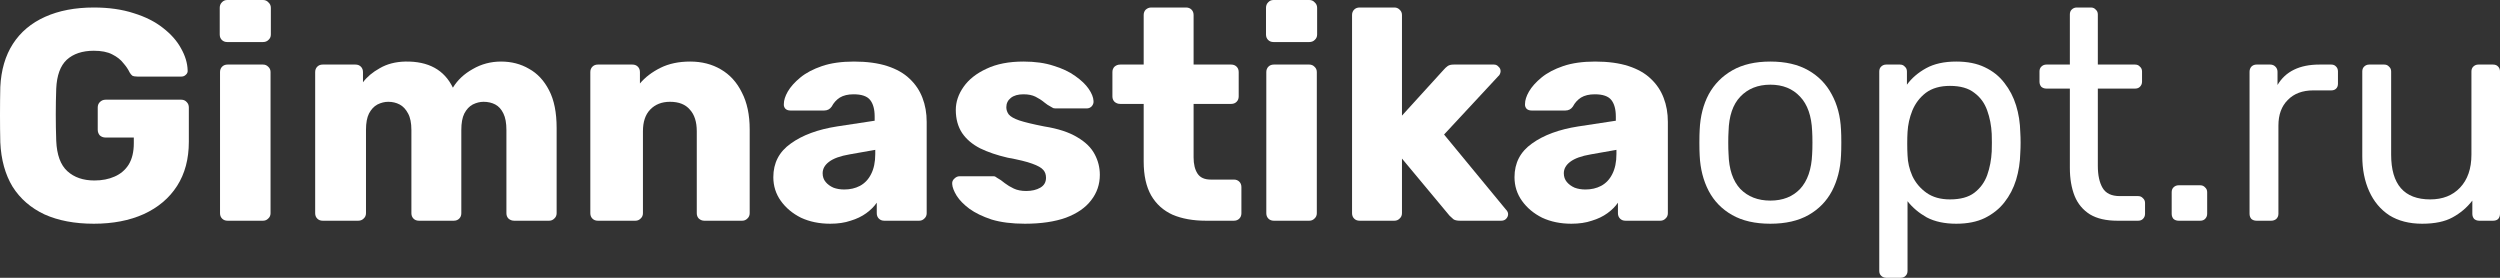
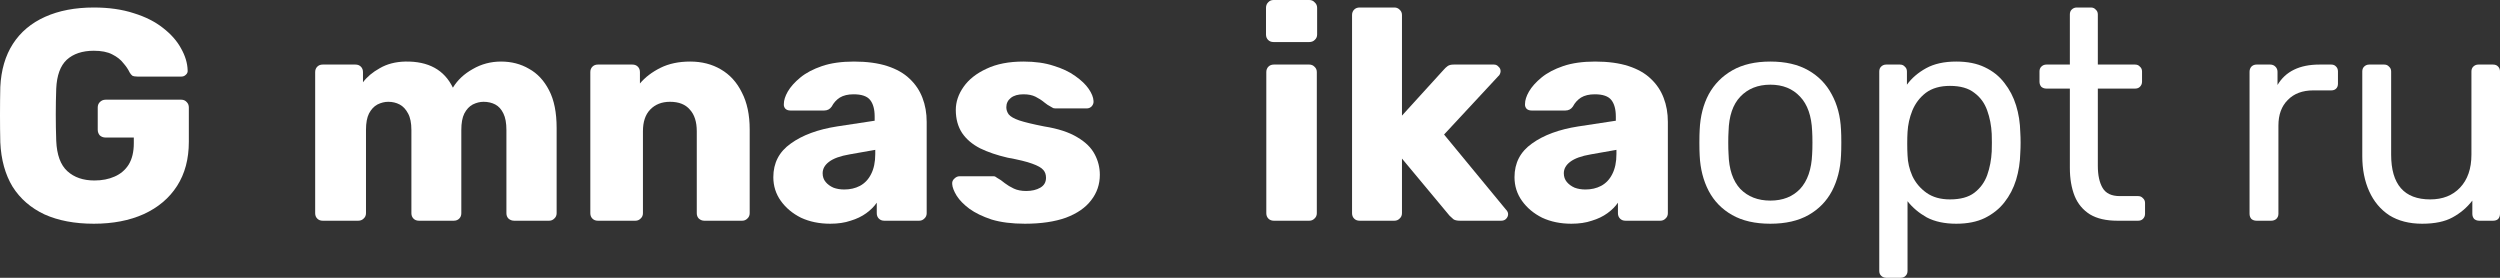
<svg xmlns="http://www.w3.org/2000/svg" width="306" height="34" viewBox="0 0 306 34" fill="none">
  <rect x="0" y="0" width="306" height="34" fill="#333333" stroke="none" />
  <path d="M11.483 27.384C9.152 27.384 7.14 27.004 5.447 26.244C3.779 25.46 2.478 24.333 1.546 22.863C0.638 21.368 0.135 19.555 0.037 17.423C0.012 16.369 0 15.254 0 14.078C0 12.877 0.012 11.738 0.037 10.659C0.135 8.577 0.65 6.812 1.583 5.366C2.515 3.921 3.828 2.818 5.521 2.058C7.214 1.299 9.201 0.919 11.483 0.919C13.324 0.919 14.955 1.152 16.378 1.617C17.802 2.058 18.992 2.659 19.949 3.418C20.93 4.178 21.666 5.011 22.157 5.918C22.672 6.825 22.942 7.719 22.967 8.601C22.991 8.822 22.918 9.005 22.746 9.152C22.599 9.299 22.415 9.373 22.194 9.373H16.82C16.55 9.373 16.342 9.336 16.194 9.263C16.072 9.165 15.961 9.03 15.863 8.858C15.691 8.491 15.434 8.111 15.09 7.719C14.771 7.302 14.317 6.947 13.728 6.653C13.164 6.359 12.416 6.212 11.483 6.212C10.085 6.212 8.981 6.579 8.171 7.315C7.386 8.05 6.956 9.226 6.883 10.843C6.809 12.951 6.809 15.082 6.883 17.239C6.956 18.954 7.41 20.192 8.244 20.951C9.079 21.711 10.183 22.091 11.557 22.091C12.489 22.091 13.311 21.931 14.023 21.613C14.759 21.294 15.336 20.804 15.753 20.143C16.17 19.457 16.378 18.587 16.378 17.533V16.835H12.919C12.649 16.835 12.416 16.749 12.219 16.577C12.048 16.381 11.962 16.148 11.962 15.879V13.159C11.962 12.889 12.048 12.669 12.219 12.497C12.416 12.301 12.649 12.203 12.919 12.203H22.194C22.464 12.203 22.684 12.301 22.856 12.497C23.028 12.669 23.114 12.889 23.114 13.159V17.349C23.114 19.457 22.635 21.258 21.678 22.752C20.721 24.247 19.36 25.399 17.593 26.208C15.851 26.992 13.814 27.384 11.483 27.384Z" fill="white" />
-   <path d="M27.852 27.016C27.582 27.016 27.361 26.93 27.189 26.759C27.017 26.587 26.931 26.367 26.931 26.097V8.822C26.931 8.552 27.017 8.332 27.189 8.16C27.361 7.988 27.582 7.903 27.852 7.903H32.195C32.44 7.903 32.649 7.988 32.82 8.16C33.017 8.332 33.115 8.552 33.115 8.822V26.097C33.115 26.367 33.017 26.587 32.82 26.759C32.649 26.93 32.44 27.016 32.195 27.016H27.852ZM27.815 5.146C27.545 5.146 27.324 5.06 27.152 4.889C26.981 4.717 26.895 4.497 26.895 4.227V0.956C26.895 0.686 26.981 0.466 27.152 0.294C27.324 0.098 27.545 0 27.815 0H32.195C32.465 0 32.685 0.098 32.857 0.294C33.053 0.466 33.152 0.686 33.152 0.956V4.227C33.152 4.497 33.053 4.717 32.857 4.889C32.685 5.06 32.465 5.146 32.195 5.146H27.815Z" fill="white" />
  <path d="M39.497 27.016C39.227 27.016 39.006 26.93 38.835 26.759C38.663 26.587 38.577 26.367 38.577 26.097V8.822C38.577 8.552 38.663 8.332 38.835 8.16C39.006 7.988 39.227 7.903 39.497 7.903H43.509C43.779 7.903 44 7.988 44.171 8.16C44.343 8.332 44.429 8.552 44.429 8.822V10.071C44.92 9.41 45.607 8.834 46.49 8.344C47.373 7.829 48.416 7.56 49.619 7.535C52.44 7.486 54.379 8.552 55.434 10.733C55.998 9.802 56.808 9.042 57.863 8.454C58.918 7.841 60.071 7.535 61.323 7.535C62.599 7.535 63.74 7.829 64.746 8.417C65.776 8.981 66.598 9.863 67.212 11.064C67.825 12.24 68.132 13.771 68.132 15.658V26.097C68.132 26.367 68.034 26.587 67.837 26.759C67.666 26.93 67.457 27.016 67.212 27.016H62.942C62.672 27.016 62.439 26.93 62.243 26.759C62.071 26.587 61.985 26.367 61.985 26.097V15.916C61.985 15.058 61.863 14.384 61.617 13.894C61.372 13.38 61.041 13.012 60.623 12.791C60.206 12.571 59.728 12.46 59.188 12.46C58.746 12.46 58.305 12.571 57.863 12.791C57.446 13.012 57.102 13.38 56.833 13.894C56.587 14.384 56.465 15.058 56.465 15.916V26.097C56.465 26.367 56.379 26.587 56.207 26.759C56.035 26.93 55.814 27.016 55.544 27.016H51.275C51.005 27.016 50.784 26.93 50.612 26.759C50.441 26.587 50.355 26.367 50.355 26.097V15.916C50.355 15.058 50.22 14.384 49.95 13.894C49.68 13.38 49.337 13.012 48.919 12.791C48.502 12.571 48.036 12.46 47.521 12.46C47.079 12.46 46.637 12.571 46.196 12.791C45.779 13.012 45.435 13.38 45.165 13.894C44.92 14.384 44.797 15.046 44.797 15.879V26.097C44.797 26.367 44.699 26.587 44.503 26.759C44.331 26.93 44.11 27.016 43.84 27.016H39.497Z" fill="white" />
  <path d="M73.176 27.016C72.906 27.016 72.685 26.93 72.513 26.759C72.341 26.587 72.255 26.367 72.255 26.097V8.822C72.255 8.552 72.341 8.332 72.513 8.16C72.685 7.988 72.906 7.903 73.176 7.903H77.408C77.678 7.903 77.899 7.988 78.071 8.16C78.243 8.332 78.328 8.552 78.328 8.822V10.218C78.966 9.459 79.801 8.822 80.831 8.307C81.862 7.792 83.076 7.535 84.475 7.535C85.898 7.535 87.149 7.854 88.229 8.491C89.333 9.128 90.192 10.071 90.805 11.321C91.443 12.546 91.762 14.053 91.762 15.842V26.097C91.762 26.367 91.664 26.587 91.468 26.759C91.296 26.93 91.088 27.016 90.842 27.016H86.205C85.959 27.016 85.739 26.93 85.542 26.759C85.371 26.587 85.285 26.367 85.285 26.097V16.063C85.285 14.911 85.002 14.029 84.438 13.416C83.898 12.779 83.088 12.46 82.009 12.46C81.003 12.46 80.193 12.779 79.58 13.416C78.991 14.029 78.696 14.911 78.696 16.063V26.097C78.696 26.367 78.598 26.587 78.402 26.759C78.23 26.93 78.022 27.016 77.776 27.016H73.176Z" fill="white" />
  <path d="M101.612 27.384C100.287 27.384 99.097 27.139 98.041 26.649C97.011 26.134 96.189 25.448 95.575 24.59C94.962 23.733 94.655 22.765 94.655 21.686C94.655 19.947 95.367 18.574 96.79 17.57C98.213 16.541 100.103 15.842 102.458 15.475L107.059 14.776V14.262C107.059 13.38 106.875 12.706 106.507 12.24C106.139 11.774 105.464 11.542 104.482 11.542C103.795 11.542 103.231 11.676 102.789 11.946C102.372 12.216 102.041 12.583 101.796 13.049C101.575 13.367 101.268 13.527 100.875 13.527H96.753C96.483 13.527 96.275 13.453 96.127 13.306C95.98 13.134 95.919 12.938 95.944 12.718C95.944 12.277 96.103 11.774 96.422 11.211C96.766 10.623 97.281 10.047 97.968 9.483C98.655 8.92 99.538 8.454 100.618 8.086C101.697 7.719 102.998 7.535 104.519 7.535C106.114 7.535 107.476 7.719 108.605 8.086C109.733 8.454 110.641 8.969 111.328 9.63C112.04 10.292 112.567 11.076 112.911 11.983C113.254 12.865 113.426 13.845 113.426 14.923V26.097C113.426 26.367 113.328 26.587 113.132 26.759C112.96 26.93 112.751 27.016 112.506 27.016H108.237C107.967 27.016 107.746 26.93 107.574 26.759C107.402 26.587 107.316 26.367 107.316 26.097V24.811C106.997 25.276 106.568 25.705 106.028 26.097C105.488 26.489 104.85 26.796 104.114 27.016C103.403 27.261 102.568 27.384 101.612 27.384ZM103.341 23.194C104.053 23.194 104.691 23.047 105.255 22.752C105.844 22.434 106.298 21.956 106.617 21.319C106.961 20.657 107.132 19.836 107.132 18.856V18.342L104.004 18.893C102.851 19.089 102.004 19.395 101.464 19.812C100.949 20.204 100.691 20.669 100.691 21.209C100.691 21.625 100.814 21.98 101.059 22.275C101.305 22.569 101.624 22.801 102.016 22.973C102.409 23.12 102.851 23.194 103.341 23.194Z" fill="white" />
  <path d="M125.456 27.384C123.861 27.384 122.499 27.212 121.37 26.869C120.266 26.502 119.358 26.061 118.647 25.546C117.96 25.031 117.444 24.505 117.101 23.965C116.757 23.402 116.573 22.924 116.549 22.532C116.524 22.262 116.61 22.042 116.806 21.87C117.003 21.674 117.211 21.576 117.432 21.576H121.628C121.702 21.576 121.763 21.588 121.812 21.613C121.861 21.637 121.935 21.686 122.033 21.76C122.352 21.931 122.671 22.152 122.99 22.422C123.309 22.667 123.677 22.887 124.094 23.083C124.511 23.279 125.014 23.377 125.603 23.377C126.29 23.377 126.867 23.242 127.333 22.973C127.799 22.703 128.032 22.299 128.032 21.76C128.032 21.368 127.922 21.049 127.701 20.804C127.48 20.535 127.026 20.277 126.339 20.032C125.677 19.787 124.671 19.542 123.321 19.297C122.045 19.003 120.929 18.623 119.972 18.158C119.015 17.668 118.279 17.043 117.763 16.283C117.248 15.499 116.99 14.556 116.99 13.453C116.99 12.473 117.309 11.529 117.947 10.623C118.585 9.716 119.518 8.981 120.745 8.417C121.971 7.829 123.48 7.535 125.272 7.535C126.695 7.535 127.922 7.707 128.952 8.05C130.007 8.368 130.891 8.785 131.602 9.299C132.338 9.814 132.89 10.341 133.258 10.88C133.627 11.419 133.823 11.909 133.847 12.35C133.872 12.595 133.798 12.816 133.627 13.012C133.455 13.183 133.258 13.269 133.038 13.269H129.21C129.112 13.269 129.014 13.257 128.915 13.232C128.817 13.183 128.731 13.134 128.658 13.085C128.363 12.938 128.069 12.742 127.774 12.497C127.48 12.252 127.136 12.032 126.744 11.836C126.351 11.64 125.861 11.542 125.272 11.542C124.609 11.542 124.094 11.689 123.726 11.983C123.358 12.277 123.174 12.657 123.174 13.122C123.174 13.441 123.272 13.735 123.468 14.004C123.689 14.274 124.118 14.519 124.756 14.739C125.419 14.96 126.437 15.205 127.811 15.475C129.504 15.744 130.854 16.185 131.86 16.798C132.866 17.386 133.577 18.084 133.995 18.893C134.412 19.677 134.62 20.51 134.62 21.392C134.62 22.569 134.264 23.61 133.553 24.517C132.866 25.423 131.835 26.134 130.461 26.649C129.087 27.139 127.419 27.384 125.456 27.384Z" fill="white" />
-   <path d="M147.605 27.016C146.035 27.016 144.673 26.771 143.52 26.281C142.391 25.767 141.52 24.982 140.907 23.929C140.293 22.851 139.987 21.466 139.987 19.775V12.718H137.116C136.846 12.718 136.613 12.632 136.417 12.46C136.245 12.289 136.159 12.069 136.159 11.799V8.822C136.159 8.552 136.245 8.332 136.417 8.16C136.613 7.988 136.846 7.903 137.116 7.903H139.987V1.838C139.987 1.568 140.073 1.348 140.244 1.176C140.441 1.005 140.661 0.919 140.907 0.919H145.176C145.446 0.919 145.667 1.005 145.839 1.176C146.011 1.348 146.096 1.568 146.096 1.838V7.903H150.697C150.967 7.903 151.188 7.988 151.36 8.16C151.531 8.332 151.617 8.552 151.617 8.822V11.799C151.617 12.069 151.531 12.289 151.36 12.46C151.188 12.632 150.967 12.718 150.697 12.718H146.096V19.261C146.096 20.094 146.256 20.755 146.575 21.245C146.894 21.735 147.434 21.98 148.194 21.98H151.028C151.298 21.98 151.519 22.066 151.691 22.238C151.863 22.409 151.948 22.63 151.948 22.899V26.097C151.948 26.367 151.863 26.587 151.691 26.759C151.519 26.93 151.298 27.016 151.028 27.016H147.605Z" fill="white" />
  <path d="M155.916 27.016C155.646 27.016 155.425 26.93 155.253 26.759C155.082 26.587 154.996 26.367 154.996 26.097V8.822C154.996 8.552 155.082 8.332 155.253 8.16C155.425 7.988 155.646 7.903 155.916 7.903H160.259C160.504 7.903 160.713 7.988 160.885 8.16C161.081 8.332 161.179 8.552 161.179 8.822V26.097C161.179 26.367 161.081 26.587 160.885 26.759C160.713 26.93 160.504 27.016 160.259 27.016H155.916ZM155.879 5.146C155.609 5.146 155.388 5.06 155.217 4.889C155.045 4.717 154.959 4.497 154.959 4.227V0.956C154.959 0.686 155.045 0.466 155.217 0.294C155.388 0.098 155.609 0 155.879 0H160.259C160.529 0 160.75 0.098 160.922 0.294C161.118 0.466 161.216 0.686 161.216 0.956V4.227C161.216 4.497 161.118 4.717 160.922 4.889C160.75 5.06 160.529 5.146 160.259 5.146H155.879Z" fill="white" />
  <path d="M166.411 27.016C166.141 27.016 165.921 26.93 165.749 26.759C165.577 26.587 165.491 26.367 165.491 26.097V1.838C165.491 1.568 165.577 1.348 165.749 1.176C165.921 1.005 166.141 0.919 166.411 0.919H170.681C170.926 0.919 171.135 1.005 171.306 1.176C171.503 1.348 171.601 1.568 171.601 1.838V14.151L176.717 8.528C176.864 8.356 177.024 8.209 177.195 8.086C177.367 7.964 177.612 7.903 177.931 7.903H182.863C183.084 7.903 183.268 7.988 183.415 8.16C183.587 8.307 183.673 8.491 183.673 8.711C183.673 8.809 183.648 8.92 183.599 9.042C183.55 9.165 183.477 9.263 183.379 9.336L176.754 16.467L184.299 25.619C184.495 25.816 184.593 26.012 184.593 26.208C184.593 26.428 184.507 26.624 184.336 26.796C184.188 26.943 183.992 27.016 183.747 27.016H178.704C178.336 27.016 178.066 26.955 177.895 26.832C177.723 26.685 177.563 26.538 177.416 26.391L171.601 19.408V26.097C171.601 26.367 171.503 26.587 171.306 26.759C171.135 26.93 170.926 27.016 170.681 27.016H166.411Z" fill="white" />
  <path d="M192.331 27.384C191.006 27.384 189.816 27.139 188.761 26.649C187.731 26.134 186.909 25.448 186.295 24.59C185.682 23.733 185.375 22.765 185.375 21.686C185.375 19.947 186.087 18.574 187.51 17.57C188.933 16.541 190.822 15.842 193.178 15.475L197.778 14.776V14.262C197.778 13.38 197.594 12.706 197.226 12.24C196.858 11.774 196.184 11.542 195.202 11.542C194.515 11.542 193.951 11.676 193.509 11.946C193.092 12.216 192.761 12.583 192.515 13.049C192.294 13.367 191.988 13.527 191.595 13.527H187.473C187.203 13.527 186.994 13.453 186.847 13.306C186.7 13.134 186.639 12.938 186.663 12.718C186.663 12.277 186.823 11.774 187.142 11.211C187.485 10.623 188 10.047 188.688 9.483C189.375 8.92 190.258 8.454 191.337 8.086C192.417 7.719 193.718 7.535 195.239 7.535C196.834 7.535 198.196 7.719 199.324 8.086C200.453 8.454 201.361 8.969 202.048 9.63C202.759 10.292 203.287 11.076 203.631 11.983C203.974 12.865 204.146 13.845 204.146 14.923V26.097C204.146 26.367 204.048 26.587 203.851 26.759C203.68 26.93 203.471 27.016 203.226 27.016H198.956C198.686 27.016 198.465 26.93 198.294 26.759C198.122 26.587 198.036 26.367 198.036 26.097V24.811C197.717 25.276 197.288 25.705 196.748 26.097C196.208 26.489 195.57 26.796 194.834 27.016C194.122 27.261 193.288 27.384 192.331 27.384ZM194.061 23.194C194.773 23.194 195.411 23.047 195.975 22.752C196.564 22.434 197.018 21.956 197.337 21.319C197.68 20.657 197.852 19.836 197.852 18.856V18.342L194.724 18.893C193.57 19.089 192.724 19.395 192.184 19.812C191.669 20.204 191.411 20.669 191.411 21.209C191.411 21.625 191.534 21.98 191.779 22.275C192.025 22.569 192.344 22.801 192.736 22.973C193.129 23.12 193.57 23.194 194.061 23.194Z" fill="white" />
  <path d="M216.691 27.384C214.826 27.384 213.268 27.029 212.016 26.318C210.765 25.607 209.808 24.627 209.146 23.377C208.483 22.103 208.115 20.657 208.041 19.04C208.017 18.623 208.005 18.097 208.005 17.459C208.005 16.798 208.017 16.271 208.041 15.879C208.115 14.237 208.483 12.791 209.146 11.542C209.833 10.292 210.802 9.312 212.053 8.601C213.305 7.89 214.85 7.535 216.691 7.535C218.531 7.535 220.077 7.89 221.328 8.601C222.58 9.312 223.537 10.292 224.199 11.542C224.886 12.791 225.266 14.237 225.34 15.879C225.365 16.271 225.377 16.798 225.377 17.459C225.377 18.097 225.365 18.623 225.34 19.04C225.266 20.657 224.898 22.103 224.236 23.377C223.573 24.627 222.616 25.607 221.365 26.318C220.114 27.029 218.555 27.384 216.691 27.384ZM216.691 24.553C218.212 24.553 219.427 24.076 220.334 23.12C221.242 22.14 221.733 20.719 221.807 18.856C221.831 18.489 221.843 18.023 221.843 17.459C221.843 16.896 221.831 16.43 221.807 16.063C221.733 14.2 221.242 12.791 220.334 11.836C219.427 10.855 218.212 10.365 216.691 10.365C215.169 10.365 213.943 10.855 213.01 11.836C212.102 12.791 211.624 14.2 211.575 16.063C211.55 16.43 211.538 16.896 211.538 17.459C211.538 18.023 211.55 18.489 211.575 18.856C211.624 20.719 212.102 22.14 213.01 23.12C213.943 24.076 215.169 24.553 216.691 24.553Z" fill="white" />
  <path d="M230.869 34C230.623 34 230.415 33.914 230.243 33.743C230.096 33.596 230.022 33.4 230.022 33.155V8.748C230.022 8.503 230.096 8.307 230.243 8.16C230.415 7.988 230.623 7.903 230.869 7.903H232.562C232.807 7.903 233.004 7.988 233.151 8.16C233.323 8.307 233.408 8.503 233.408 8.748V10.365C233.997 9.557 234.783 8.883 235.764 8.344C236.745 7.805 237.972 7.535 239.445 7.535C240.819 7.535 241.984 7.768 242.941 8.234C243.923 8.699 244.72 9.336 245.333 10.145C245.971 10.954 246.45 11.872 246.769 12.902C247.088 13.931 247.26 15.034 247.284 16.21C247.309 16.602 247.321 17.018 247.321 17.459C247.321 17.901 247.309 18.317 247.284 18.709C247.26 19.861 247.088 20.964 246.769 22.017C246.45 23.047 245.971 23.965 245.333 24.774C244.72 25.558 243.923 26.195 242.941 26.685C241.984 27.151 240.819 27.384 239.445 27.384C238.021 27.384 236.819 27.127 235.838 26.612C234.881 26.073 234.095 25.411 233.482 24.627V33.155C233.482 33.4 233.408 33.596 233.261 33.743C233.114 33.914 232.905 34 232.636 34H230.869ZM238.672 24.407C239.948 24.407 240.941 24.137 241.653 23.598C242.389 23.034 242.917 22.311 243.235 21.429C243.554 20.523 243.738 19.555 243.788 18.525C243.812 17.815 243.812 17.104 243.788 16.393C243.738 15.364 243.554 14.409 243.235 13.527C242.917 12.62 242.389 11.897 241.653 11.358C240.941 10.794 239.948 10.512 238.672 10.512C237.469 10.512 236.488 10.794 235.727 11.358C234.991 11.921 234.439 12.644 234.071 13.527C233.727 14.384 233.531 15.266 233.482 16.173C233.458 16.565 233.445 17.031 233.445 17.57C233.445 18.109 233.458 18.587 233.482 19.003C233.507 19.861 233.703 20.706 234.071 21.54C234.464 22.373 235.04 23.059 235.801 23.598C236.561 24.137 237.518 24.407 238.672 24.407Z" fill="white" />
  <path d="M259.166 27.016C257.792 27.016 256.676 26.759 255.817 26.244C254.958 25.705 254.333 24.958 253.94 24.002C253.548 23.022 253.351 21.87 253.351 20.547V10.843H250.48C250.235 10.843 250.026 10.77 249.855 10.623C249.707 10.451 249.634 10.243 249.634 9.998V8.748C249.634 8.503 249.707 8.307 249.855 8.16C250.026 7.988 250.235 7.903 250.48 7.903H253.351V1.764C253.351 1.519 253.425 1.323 253.572 1.176C253.744 1.005 253.952 0.919 254.198 0.919H255.928C256.173 0.919 256.369 1.005 256.516 1.176C256.688 1.323 256.774 1.519 256.774 1.764V7.903H261.338C261.583 7.903 261.78 7.988 261.927 8.16C262.099 8.307 262.185 8.503 262.185 8.748V9.998C262.185 10.243 262.099 10.451 261.927 10.623C261.78 10.77 261.583 10.843 261.338 10.843H256.774V20.29C256.774 21.441 256.97 22.348 257.363 23.01C257.756 23.671 258.455 24.002 259.461 24.002H261.706C261.951 24.002 262.148 24.088 262.295 24.259C262.467 24.407 262.553 24.602 262.553 24.848V26.171C262.553 26.416 262.467 26.624 262.295 26.796C262.148 26.943 261.951 27.016 261.706 27.016H259.166Z" fill="white" />
-   <path d="M266.661 27.016C266.416 27.016 266.207 26.943 266.035 26.796C265.888 26.624 265.814 26.416 265.814 26.171V23.524C265.814 23.279 265.888 23.083 266.035 22.936C266.207 22.765 266.416 22.679 266.661 22.679H269.311C269.556 22.679 269.753 22.765 269.9 22.936C270.072 23.083 270.158 23.279 270.158 23.524V26.171C270.158 26.416 270.072 26.624 269.9 26.796C269.753 26.943 269.556 27.016 269.311 27.016H266.661Z" fill="white" />
  <path d="M276.192 27.016C275.947 27.016 275.738 26.943 275.566 26.796C275.419 26.624 275.345 26.416 275.345 26.171V8.785C275.345 8.54 275.419 8.332 275.566 8.16C275.738 7.988 275.947 7.903 276.192 7.903H277.885C278.13 7.903 278.339 7.988 278.511 8.16C278.682 8.332 278.768 8.54 278.768 8.785V10.402C279.259 9.569 279.934 8.944 280.793 8.528C281.651 8.111 282.682 7.903 283.884 7.903H285.356C285.602 7.903 285.798 7.988 285.945 8.16C286.093 8.307 286.166 8.503 286.166 8.748V10.255C286.166 10.5 286.093 10.696 285.945 10.843C285.798 10.99 285.602 11.064 285.356 11.064H283.148C281.823 11.064 280.78 11.456 280.02 12.24C279.259 13 278.879 14.041 278.879 15.364V26.171C278.879 26.416 278.793 26.624 278.621 26.796C278.449 26.943 278.241 27.016 277.995 27.016H276.192Z" fill="white" />
  <path d="M296.467 27.384C294.897 27.384 293.56 27.041 292.456 26.355C291.376 25.644 290.554 24.664 289.99 23.414C289.425 22.164 289.143 20.731 289.143 19.113V8.748C289.143 8.503 289.217 8.307 289.364 8.16C289.536 7.988 289.744 7.903 289.99 7.903H291.83C292.075 7.903 292.272 7.988 292.419 8.16C292.591 8.307 292.676 8.503 292.676 8.748V18.93C292.676 22.581 294.271 24.407 297.461 24.407C298.982 24.407 300.197 23.929 301.105 22.973C302.037 21.993 302.503 20.645 302.503 18.93V8.748C302.503 8.503 302.577 8.307 302.724 8.16C302.896 7.988 303.105 7.903 303.35 7.903H305.153C305.423 7.903 305.632 7.988 305.779 8.16C305.926 8.307 306 8.503 306 8.748V26.171C306 26.416 305.926 26.624 305.779 26.796C305.632 26.943 305.423 27.016 305.153 27.016H303.46C303.215 27.016 303.007 26.943 302.835 26.796C302.688 26.624 302.614 26.416 302.614 26.171V24.553C301.951 25.411 301.142 26.097 300.185 26.612C299.252 27.127 298.013 27.384 296.467 27.384Z" fill="white" />
</svg>